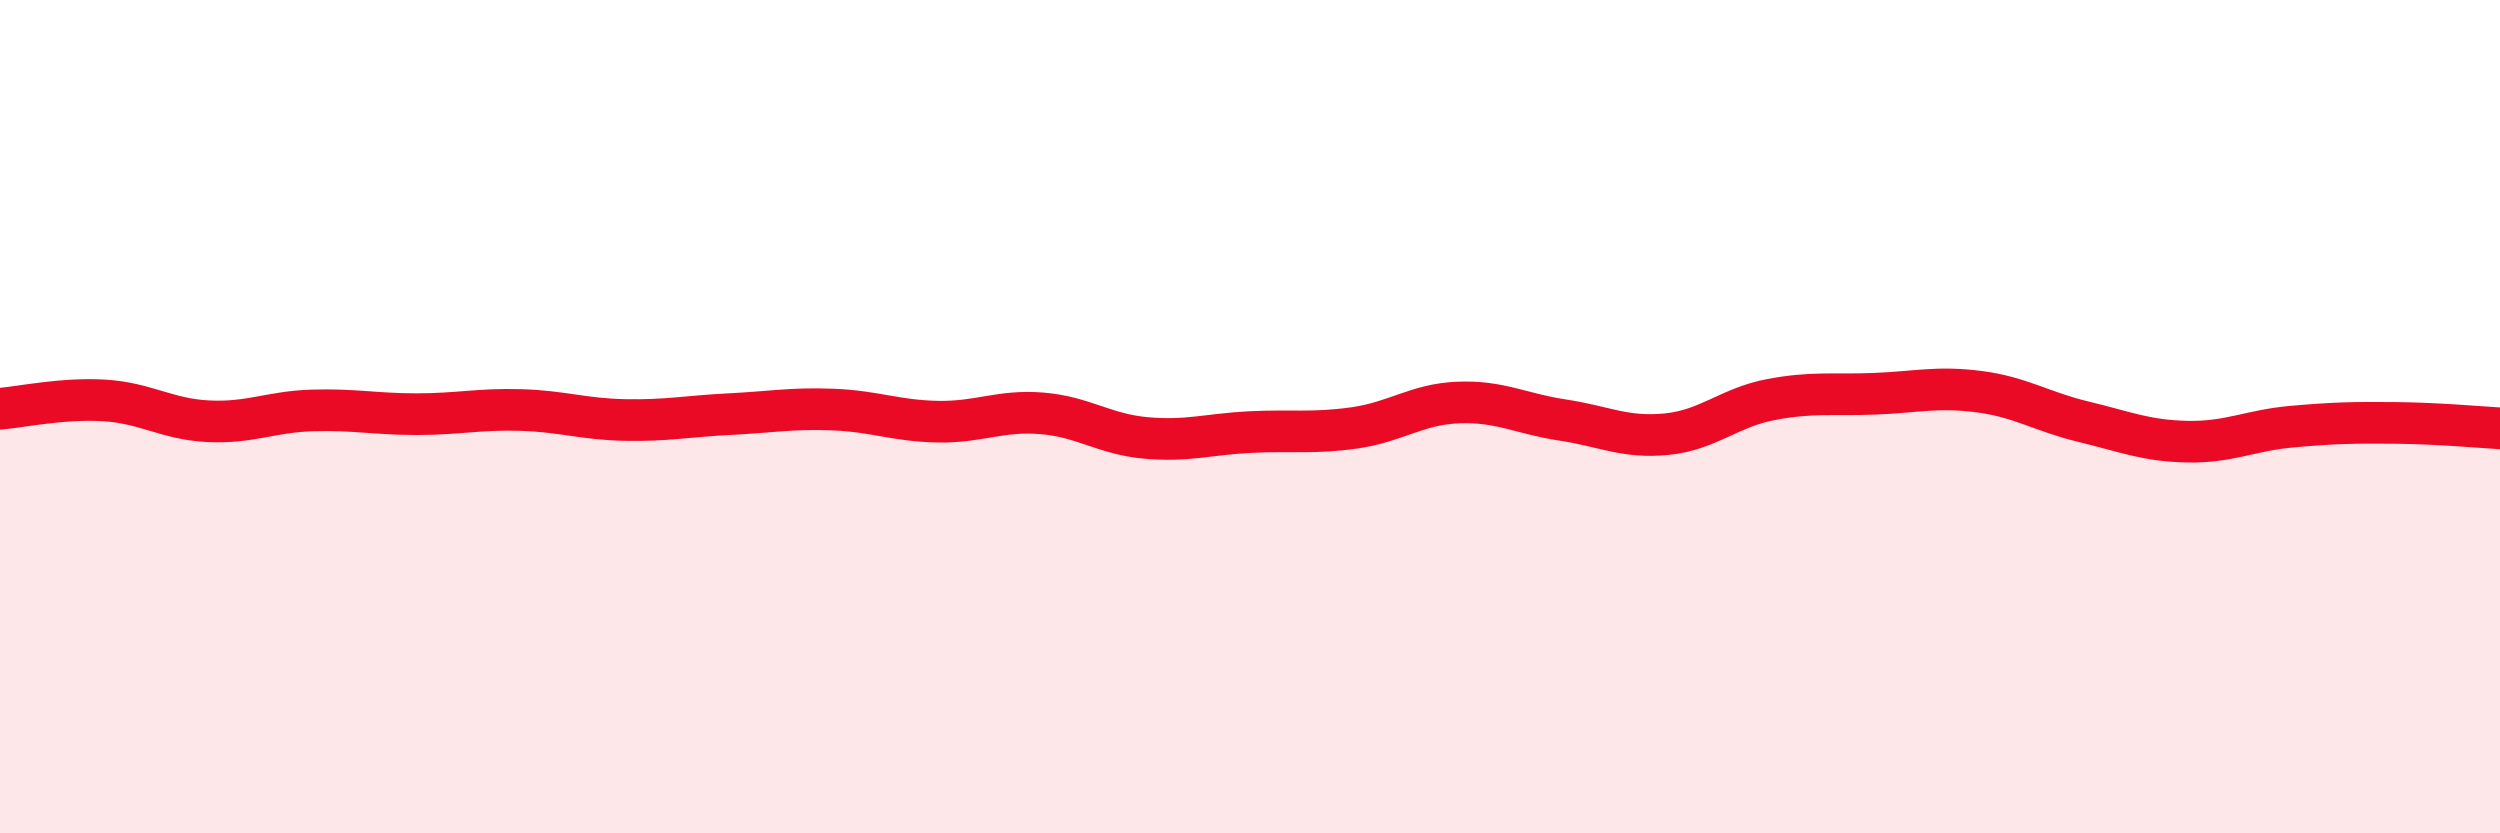
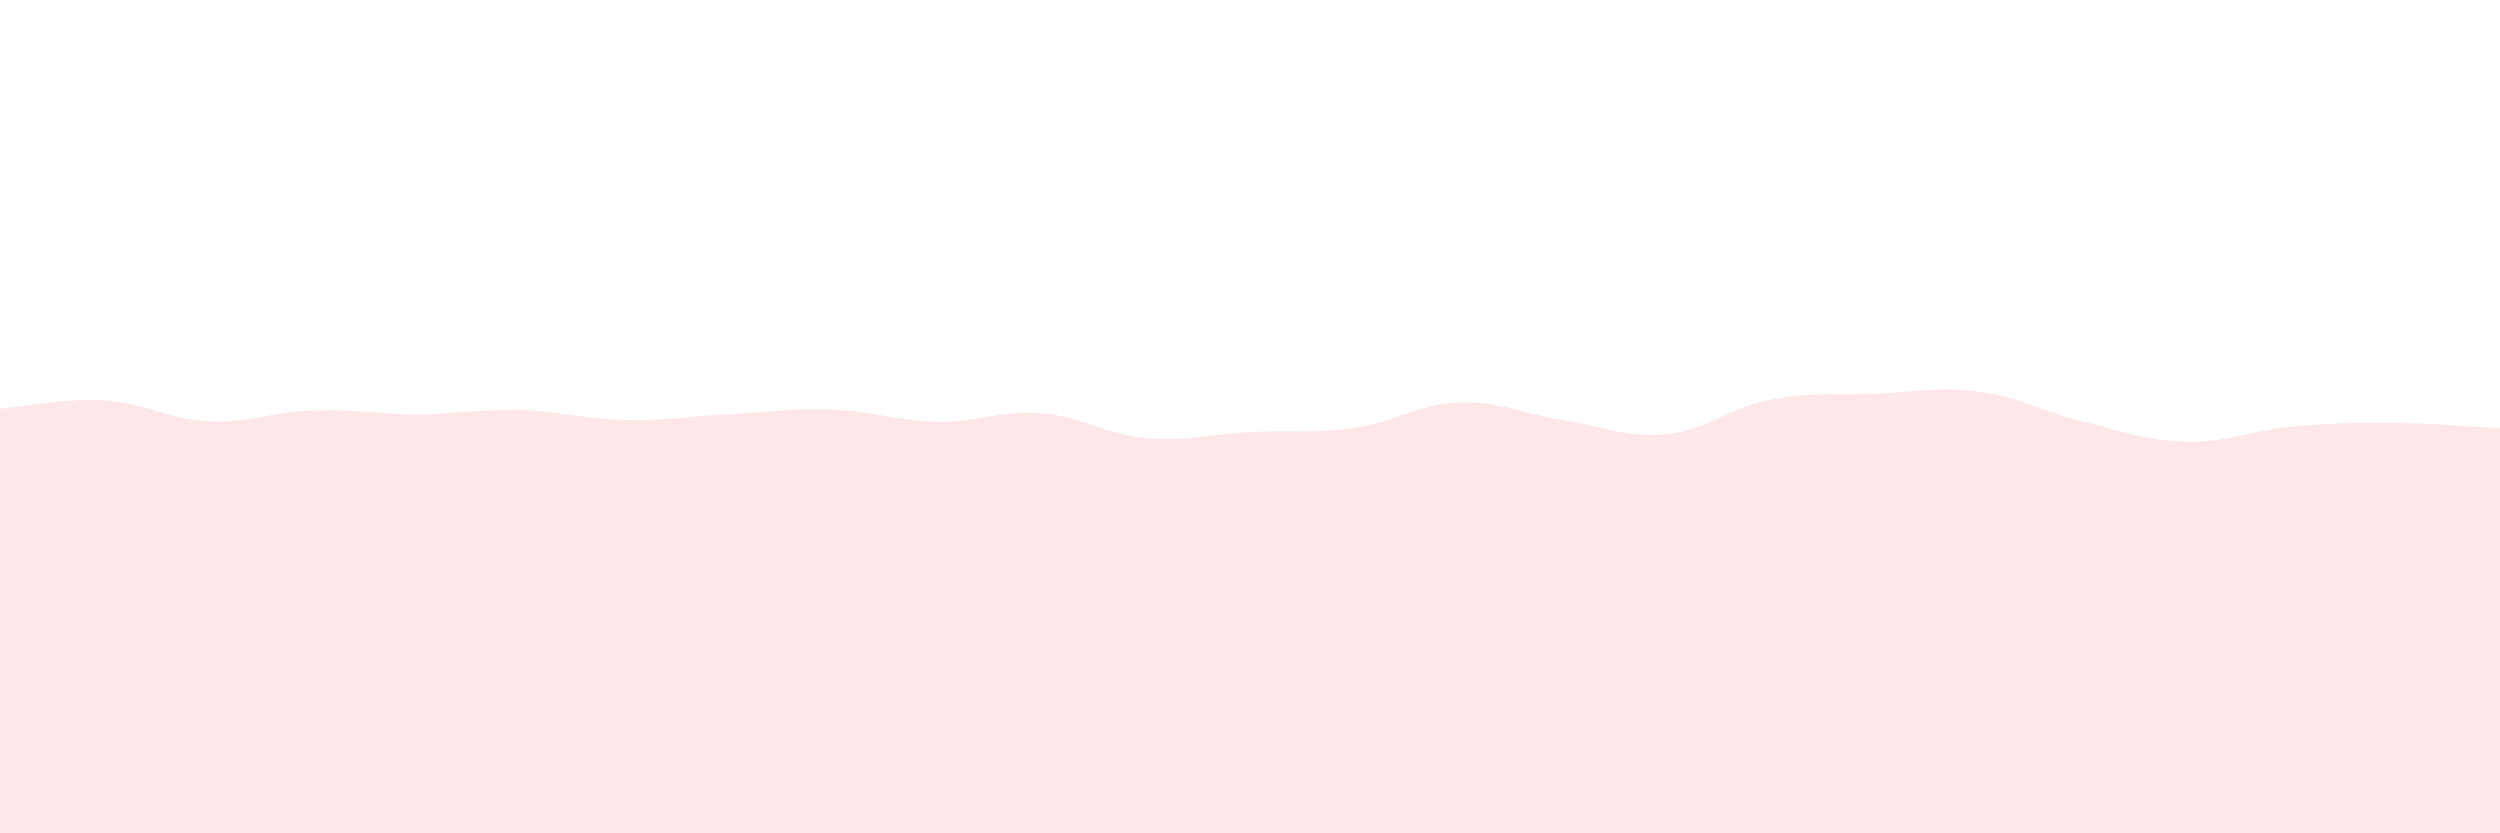
<svg xmlns="http://www.w3.org/2000/svg" width="60" height="20" viewBox="0 0 60 20">
  <path d="M 0,9.81 C 0.5,9.77 1.5,9.55 2.5,9.61 C 3.5,9.67 4,10.06 5,10.11 C 6,10.16 6.5,9.88 7.5,9.85 C 8.5,9.82 9,9.94 10,9.94 C 11,9.94 11.5,9.81 12.5,9.84 C 13.5,9.87 14,10.06 15,10.08 C 16,10.1 16.5,9.99 17.5,9.94 C 18.5,9.89 19,9.79 20,9.83 C 21,9.87 21.5,10.1 22.5,10.12 C 23.5,10.14 24,9.84 25,9.92 C 26,10 26.5,10.42 27.5,10.51 C 28.5,10.6 29,10.42 30,10.37 C 31,10.32 31.5,10.41 32.5,10.27 C 33.5,10.13 34,9.7 35,9.66 C 36,9.62 36.5,9.93 37.5,10.08 C 38.5,10.23 39,10.52 40,10.42 C 41,10.32 41.5,9.78 42.5,9.59 C 43.5,9.4 44,9.49 45,9.45 C 46,9.41 46.5,9.27 47.5,9.4 C 48.5,9.53 49,9.88 50,10.12 C 51,10.36 51.5,10.58 52.5,10.6 C 53.5,10.62 54,10.33 55,10.24 C 56,10.15 56.5,10.14 57.5,10.15 C 58.5,10.16 59.5,10.25 60,10.28L60 20L0 20Z" fill="#EB0A25" opacity="0.1" stroke-linecap="round" stroke-linejoin="round" />
-   <path d="M 0,9.81 C 0.5,9.77 1.5,9.55 2.5,9.61 C 3.5,9.67 4,10.06 5,10.11 C 6,10.16 6.5,9.88 7.5,9.85 C 8.5,9.82 9,9.94 10,9.94 C 11,9.94 11.5,9.81 12.5,9.84 C 13.5,9.87 14,10.06 15,10.08 C 16,10.1 16.5,9.99 17.5,9.94 C 18.5,9.89 19,9.79 20,9.83 C 21,9.87 21.5,10.1 22.5,10.12 C 23.5,10.14 24,9.84 25,9.92 C 26,10 26.5,10.42 27.5,10.51 C 28.5,10.6 29,10.42 30,10.37 C 31,10.32 31.5,10.41 32.5,10.27 C 33.5,10.13 34,9.7 35,9.66 C 36,9.62 36.5,9.93 37.5,10.08 C 38.5,10.23 39,10.52 40,10.42 C 41,10.32 41.5,9.78 42.5,9.59 C 43.5,9.4 44,9.49 45,9.45 C 46,9.41 46.5,9.27 47.5,9.4 C 48.5,9.53 49,9.88 50,10.12 C 51,10.36 51.5,10.58 52.5,10.6 C 53.5,10.62 54,10.33 55,10.24 C 56,10.15 56.5,10.14 57.5,10.15 C 58.5,10.16 59.5,10.25 60,10.28" stroke="#EB0A25" stroke-width="1" fill="none" stroke-linecap="round" stroke-linejoin="round" />
</svg>